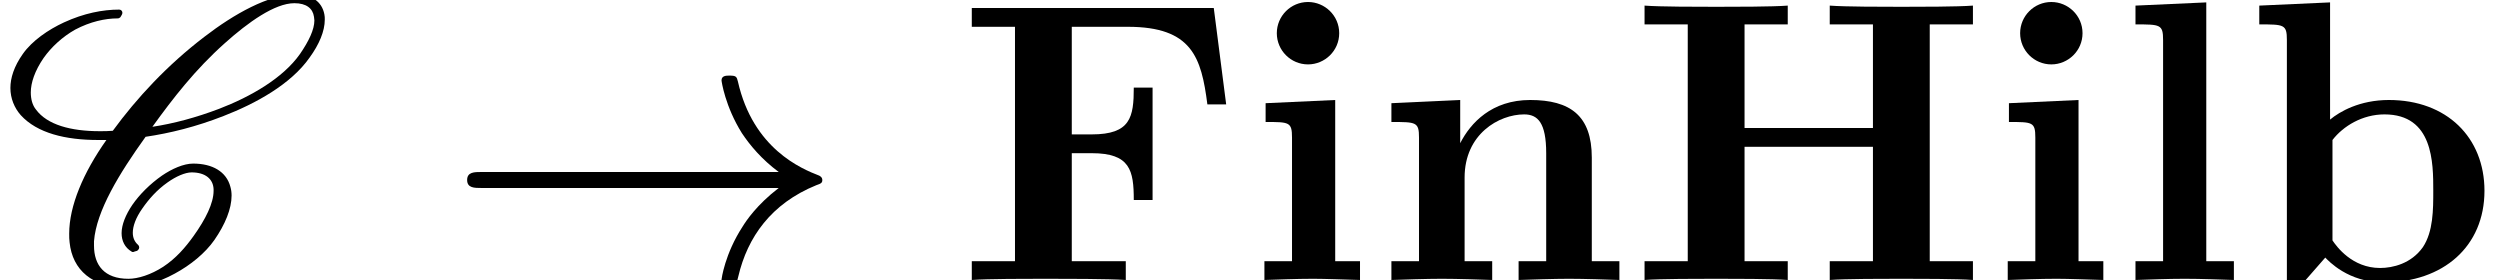
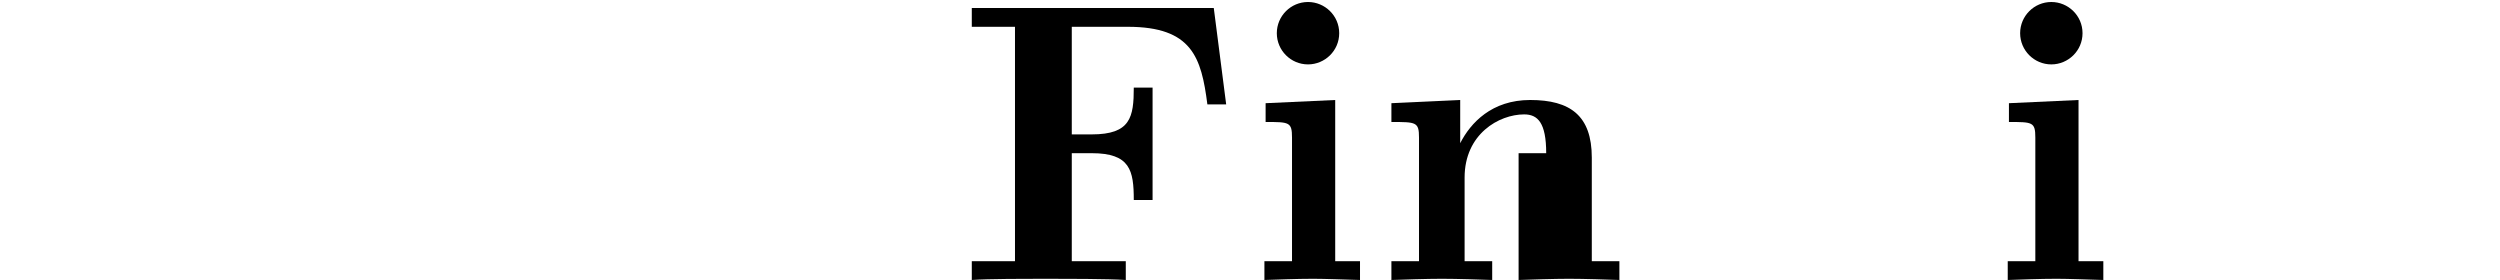
<svg xmlns="http://www.w3.org/2000/svg" xmlns:xlink="http://www.w3.org/1999/xlink" height="8.4pt" version="1.1" viewBox="92.4 67.2 75.004 8.4" width="75.004pt">
  <defs>
-     <path d="M3.45 -0.88C3.37 -0.95 3.32 -1.05 3.32 -1.18C3.32 -1.34 3.39 -1.55 3.56 -1.79C3.72 -2.02 3.92 -2.25 4.19 -2.44C4.4 -2.59 4.63 -2.69 4.79 -2.69C5.14 -2.69 5.33 -2.52 5.34 -2.27V-2.23C5.34 -1.92 5.14 -1.52 4.84 -1.1C4.64 -0.82 4.4 -0.54 4.08 -0.33C3.77 -0.13 3.45 -0.03 3.21 -0.03C2.61 -0.03 2.35 -0.37 2.35 -0.86V-0.97C2.41 -1.73 2.98 -2.66 3.64 -3.58C4.25 -3.67 4.9 -3.83 5.59 -4.1C6.39 -4.41 7.27 -4.89 7.74 -5.56C7.98 -5.89 8.12 -6.22 8.12 -6.51C8.12 -6.55 8.12 -6.6 8.11 -6.64C8.05 -6.96 7.79 -7.14 7.4 -7.14C6.72 -7.14 5.85 -6.65 5.11 -6.08C4.18 -5.37 3.42 -4.55 2.82 -3.73C2.71 -3.72 2.6 -3.72 2.49 -3.72C1.77 -3.72 1.18 -3.88 0.9 -4.26C0.81 -4.37 0.77 -4.52 0.77 -4.69C0.77 -4.93 0.87 -5.23 1.09 -5.55C1.28 -5.82 1.56 -6.08 1.88 -6.26C2.26 -6.46 2.63 -6.54 2.94 -6.54C2.97 -6.54 2.99 -6.55 3.01 -6.57C3.03 -6.61 3.06 -6.64 3.06 -6.68S3.03 -6.76 2.98 -6.76C2.57 -6.76 2.1 -6.67 1.6 -6.44C1.21 -6.26 0.8 -5.98 0.57 -5.65C0.35 -5.34 0.26 -5.05 0.26 -4.8C0.26 -4.54 0.36 -4.3 0.52 -4.12C0.93 -3.67 1.64 -3.5 2.45 -3.5H2.66C2.08 -2.68 1.73 -1.85 1.73 -1.16C1.73 -1.08 1.73 -1.01 1.74 -0.94C1.81 -0.25 2.31 0.19 3.17 0.19C3.52 0.19 3.95 0.07 4.37 -0.16C4.76 -0.37 5.13 -0.67 5.36 -1C5.63 -1.39 5.79 -1.78 5.79 -2.11C5.79 -2.19 5.78 -2.26 5.76 -2.33C5.66 -2.71 5.31 -2.91 4.83 -2.91C4.59 -2.91 4.3 -2.78 4.05 -2.61C3.75 -2.4 3.49 -2.14 3.31 -1.88C3.14 -1.63 3.04 -1.38 3.04 -1.17C3.04 -0.98 3.12 -0.81 3.29 -0.71C3.3 -0.7 3.31 -0.7 3.32 -0.7S3.35 -0.7 3.36 -0.71L3.43 -0.73L3.46 -0.76C3.47 -0.78 3.48 -0.79 3.48 -0.81C3.48 -0.84 3.47 -0.86 3.45 -0.88ZM3.46 -0.76C3.47 -0.77 3.48 -0.79 3.48 -0.81C3.48 -0.82 3.48 -0.83 3.47 -0.84V-0.85C3.47 -0.85 3.46 -0.83 3.46 -0.76ZM7.36 -6.92C7.66 -6.92 7.82 -6.79 7.85 -6.58L7.86 -6.49C7.86 -6.26 7.72 -5.97 7.5 -5.65C7.07 -5.04 6.26 -4.58 5.48 -4.28C4.9 -4.06 4.34 -3.91 3.81 -3.83C4.33 -4.55 4.88 -5.26 5.62 -5.92C6.2 -6.44 6.87 -6.92 7.36 -6.92Z" id="g1-67" />
    <path d="M6.44 -6.8H0.39V-6.33H1.47V-0.47H0.39V0C0.77 -0.03 1.78 -0.03 2.22 -0.03C2.71 -0.03 3.8 -0.03 4.24 0V-0.47H2.89V-3.17H3.39C4.35 -3.17 4.44 -2.74 4.44 -2H4.91V-4.81H4.44C4.44 -4.07 4.36 -3.64 3.39 -3.64H2.89V-6.33H4.29C5.9 -6.33 6.13 -5.56 6.28 -4.39H6.75L6.44 -6.8Z" id="g0-70" />
-     <path d="M7.52 -6.39H8.6V-6.86C8.22 -6.83 7.24 -6.83 6.81 -6.83S5.4 -6.83 5.02 -6.86V-6.39H6.1V-3.8H2.89V-6.39H3.97V-6.86C3.59 -6.83 2.61 -6.83 2.18 -6.83S0.77 -6.83 0.39 -6.86V-6.39H1.47V-0.47H0.39V0C0.77 -0.03 1.75 -0.03 2.18 -0.03S3.59 -0.03 3.97 0V-0.47H2.89V-3.33H6.1V-0.47H5.02V0C5.4 -0.03 6.38 -0.03 6.81 -0.03S8.22 -0.03 8.6 0V-0.47H7.52V-6.39Z" id="g0-72" />
-     <path d="M2.14 -4.01V-6.94L0.37 -6.86V-6.39C0.99 -6.39 1.06 -6.39 1.06 -6V0H1.53L2.02 -0.56C2.1 -0.48 2.59 0.06 3.48 0.06C4.97 0.06 6 -0.84 6 -2.23C6 -3.56 5.06 -4.5 3.61 -4.5C2.88 -4.5 2.38 -4.21 2.14 -4.01ZM2.2 -0.99V-3.5C2.47 -3.85 2.95 -4.14 3.5 -4.14C4.72 -4.14 4.72 -2.93 4.72 -2.23C4.72 -1.76 4.72 -1.21 4.46 -0.82C4.17 -0.41 3.71 -0.3 3.39 -0.3C2.69 -0.3 2.3 -0.84 2.2 -0.99Z" id="g0-98" />
    <path d="M2.24 -4.5L0.5 -4.42V-3.95C1.09 -3.95 1.16 -3.95 1.16 -3.56V-0.47H0.47V0C0.78 -0.01 1.27 -0.03 1.69 -0.03C1.99 -0.03 2.5 -0.01 2.86 0V-0.47H2.24V-4.5ZM2.34 -6.17C2.34 -6.61 1.98 -6.95 1.56 -6.95C1.13 -6.95 0.78 -6.6 0.78 -6.17S1.13 -5.39 1.56 -5.39C1.98 -5.39 2.34 -5.73 2.34 -6.17Z" id="g0-105" />
-     <path d="M2.24 -6.94L0.47 -6.86V-6.39C1.09 -6.39 1.16 -6.39 1.16 -6V-0.47H0.47V0C0.79 -0.01 1.27 -0.03 1.7 -0.03S2.59 -0.01 2.93 0V-0.47H2.24V-6.94Z" id="g0-108" />
-     <path d="M1.14 -3.56V-0.47H0.45V0C0.73 -0.01 1.33 -0.03 1.71 -0.03C2.1 -0.03 2.69 -0.01 2.97 0V-0.47H2.28V-2.56C2.28 -3.65 3.14 -4.14 3.77 -4.14C4.11 -4.14 4.32 -3.93 4.32 -3.17V-0.47H3.63V0C3.91 -0.01 4.51 -0.03 4.89 -0.03C5.28 -0.03 5.87 -0.01 6.15 0V-0.47H5.46V-3.06C5.46 -4.11 4.92 -4.5 3.92 -4.5C2.96 -4.5 2.43 -3.93 2.17 -3.42V-4.5L0.45 -4.42V-3.95C1.07 -3.95 1.14 -3.95 1.14 -3.56Z" id="g0-110" />
-     <path d="M8.34 -2.3C7.79 -1.88 7.52 -1.47 7.44 -1.34C6.99 -0.65 6.91 -0.02 6.91 -0.01C6.91 0.11 7.03 0.11 7.11 0.11C7.28 0.11 7.29 0.09 7.33 -0.09C7.56 -1.07 8.15 -1.91 9.28 -2.37C9.4 -2.41 9.43 -2.43 9.43 -2.5S9.37 -2.6 9.35 -2.61C8.91 -2.78 7.7 -3.28 7.32 -4.96C7.29 -5.08 7.28 -5.11 7.11 -5.11C7.03 -5.11 6.91 -5.11 6.91 -4.99C6.91 -4.97 7 -4.34 7.42 -3.67C7.62 -3.37 7.91 -3.02 8.34 -2.7H0.91C0.73 -2.7 0.55 -2.7 0.55 -2.5S0.73 -2.3 0.91 -2.3H8.34Z" id="g2-33" />
+     <path d="M1.14 -3.56V-0.47H0.45V0C0.73 -0.01 1.33 -0.03 1.71 -0.03C2.1 -0.03 2.69 -0.01 2.97 0V-0.47H2.28V-2.56C2.28 -3.65 3.14 -4.14 3.77 -4.14C4.11 -4.14 4.32 -3.93 4.32 -3.17H3.63V0C3.91 -0.01 4.51 -0.03 4.89 -0.03C5.28 -0.03 5.87 -0.01 6.15 0V-0.47H5.46V-3.06C5.46 -4.11 4.92 -4.5 3.92 -4.5C2.96 -4.5 2.43 -3.93 2.17 -3.42V-4.5L0.45 -4.42V-3.95C1.07 -3.95 1.14 -3.95 1.14 -3.56Z" id="g0-110" />
  </defs>
  <g id="page1" transform="matrix(1.2 0 0 1.2 0 0)">
    <use x="77" xlink:href="#g1-67" y="63" />
    <use x="88.129" xlink:href="#g2-33" y="63" />
    <use x="100.906" xlink:href="#g0-70" y="63" />
    <use x="108.142" xlink:href="#g0-105" y="63" />
    <use x="111.337" xlink:href="#g0-110" y="63" />
    <use x="117.726" xlink:href="#g0-72" y="63" />
    <use x="126.726" xlink:href="#g0-105" y="63" />
    <use x="129.92" xlink:href="#g0-108" y="63" />
    <use x="133.115" xlink:href="#g0-98" y="63" />
  </g>
</svg>